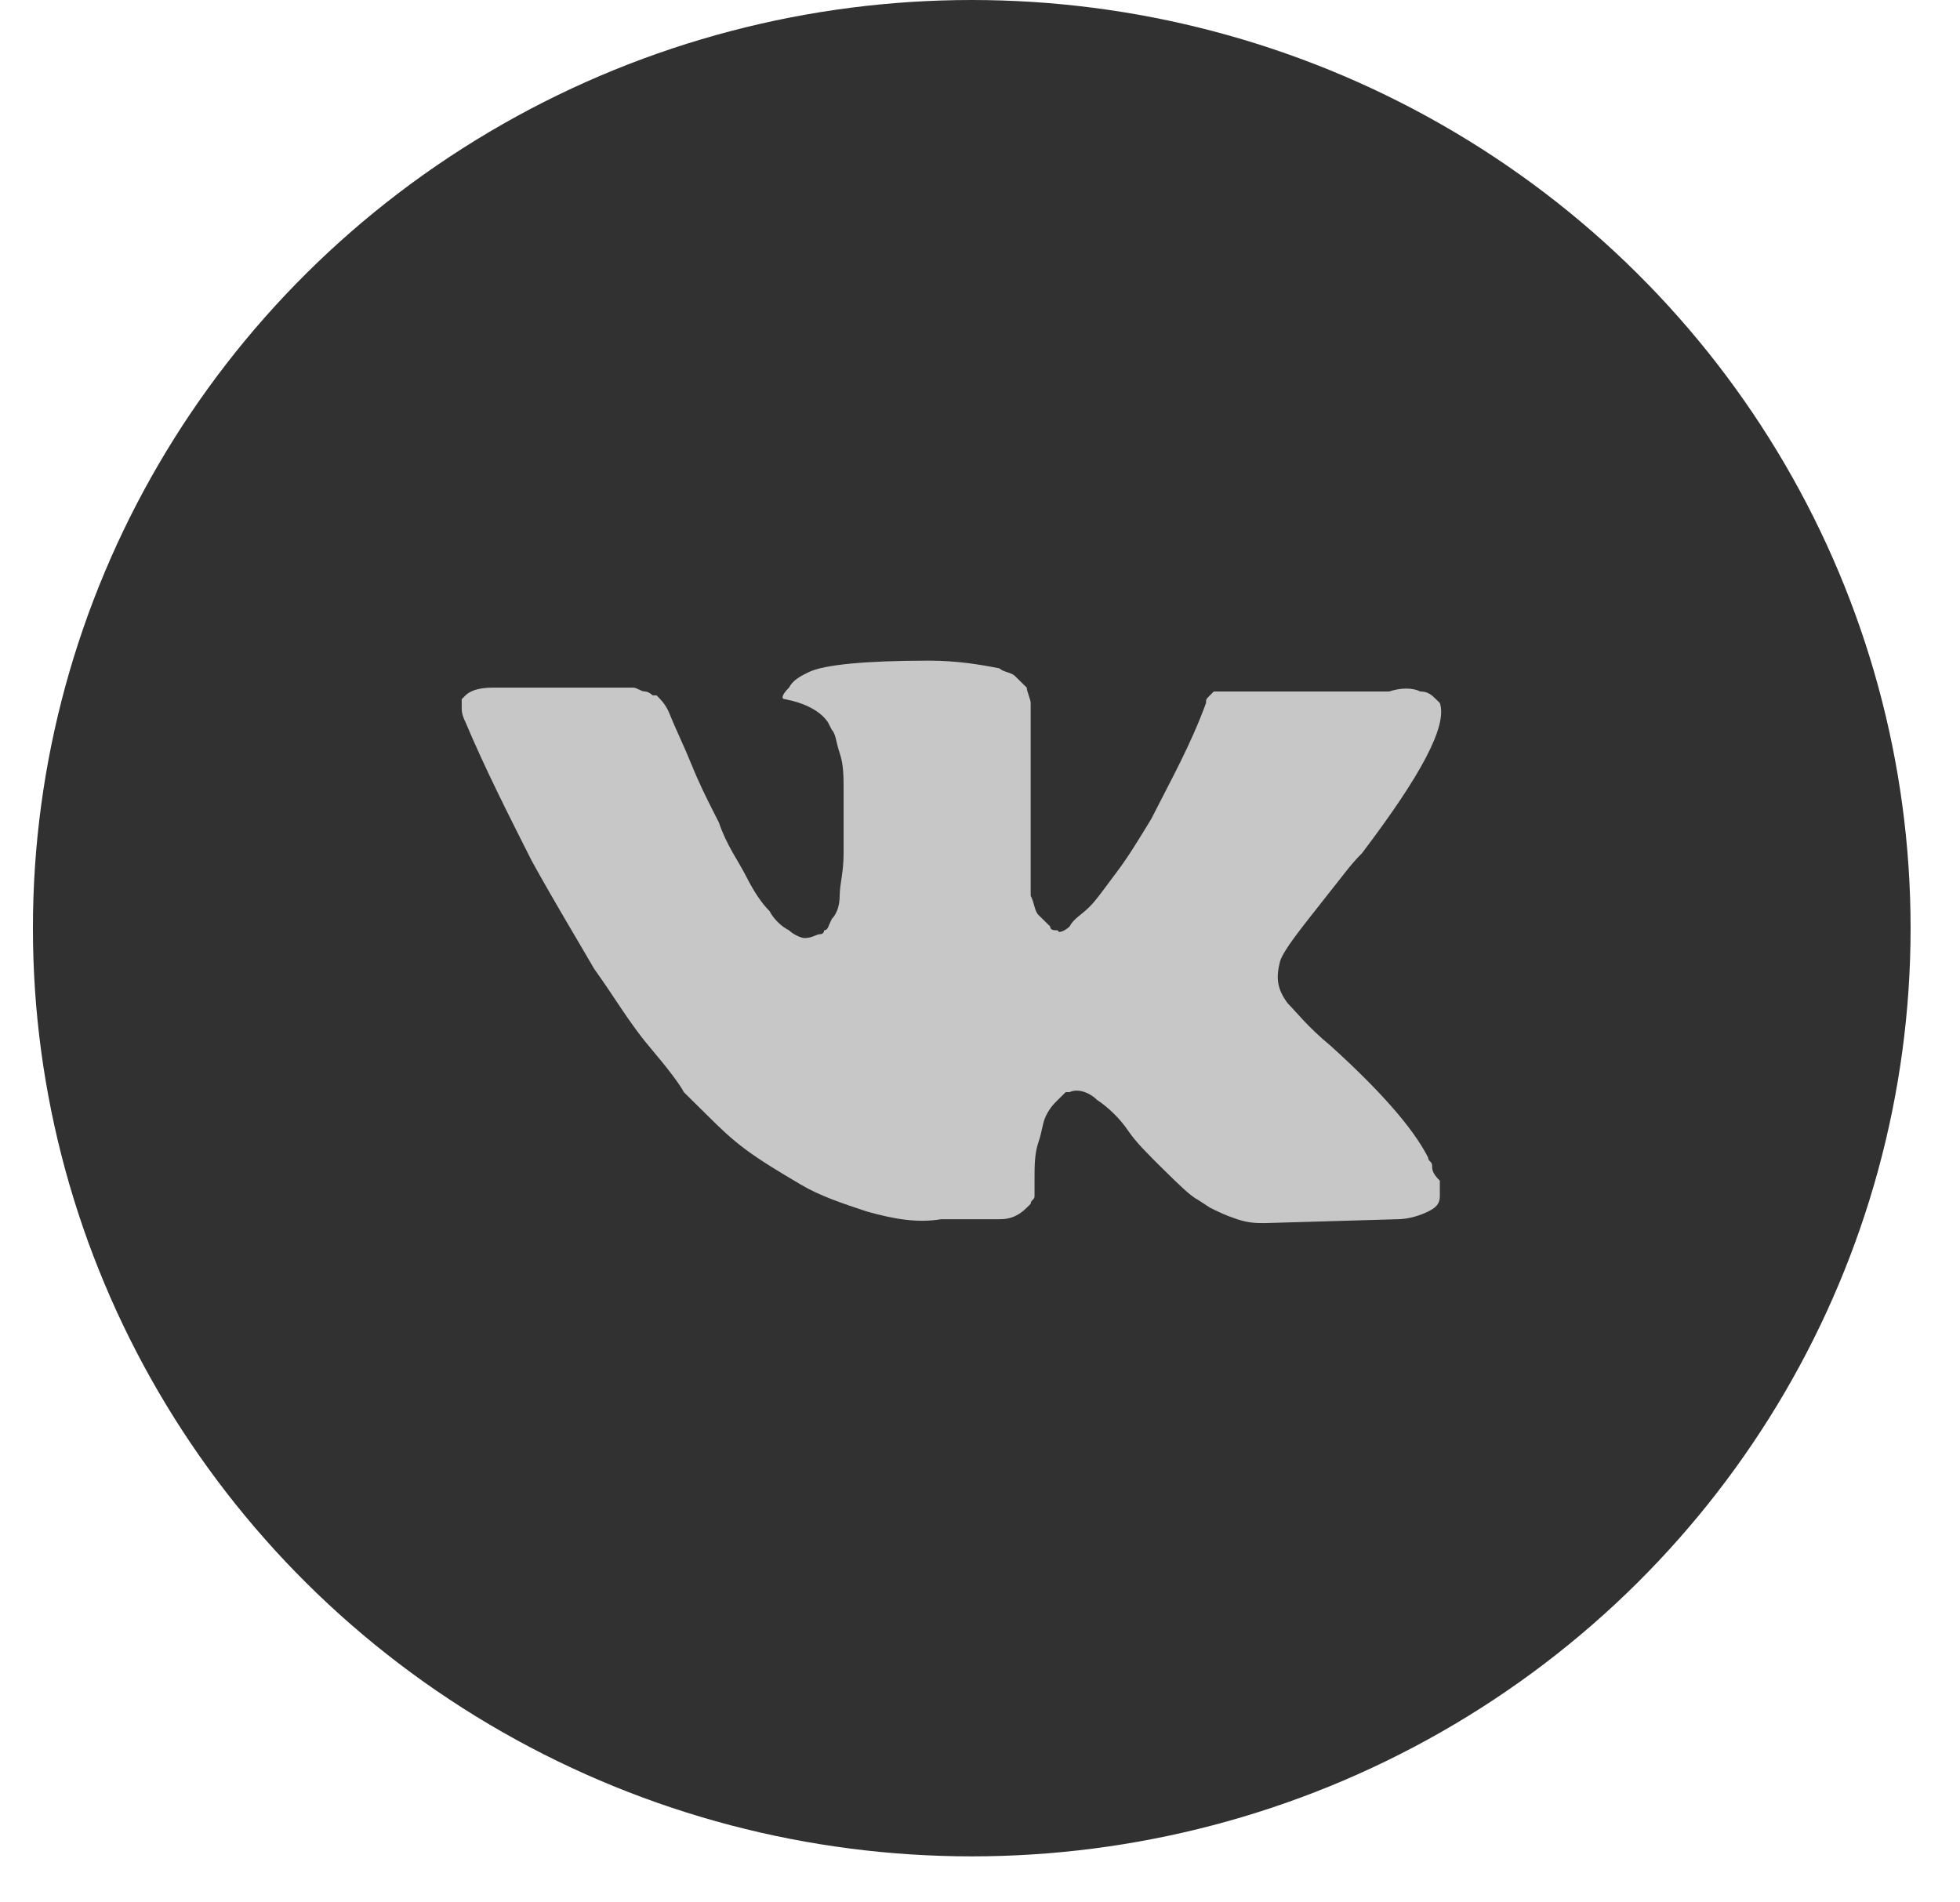
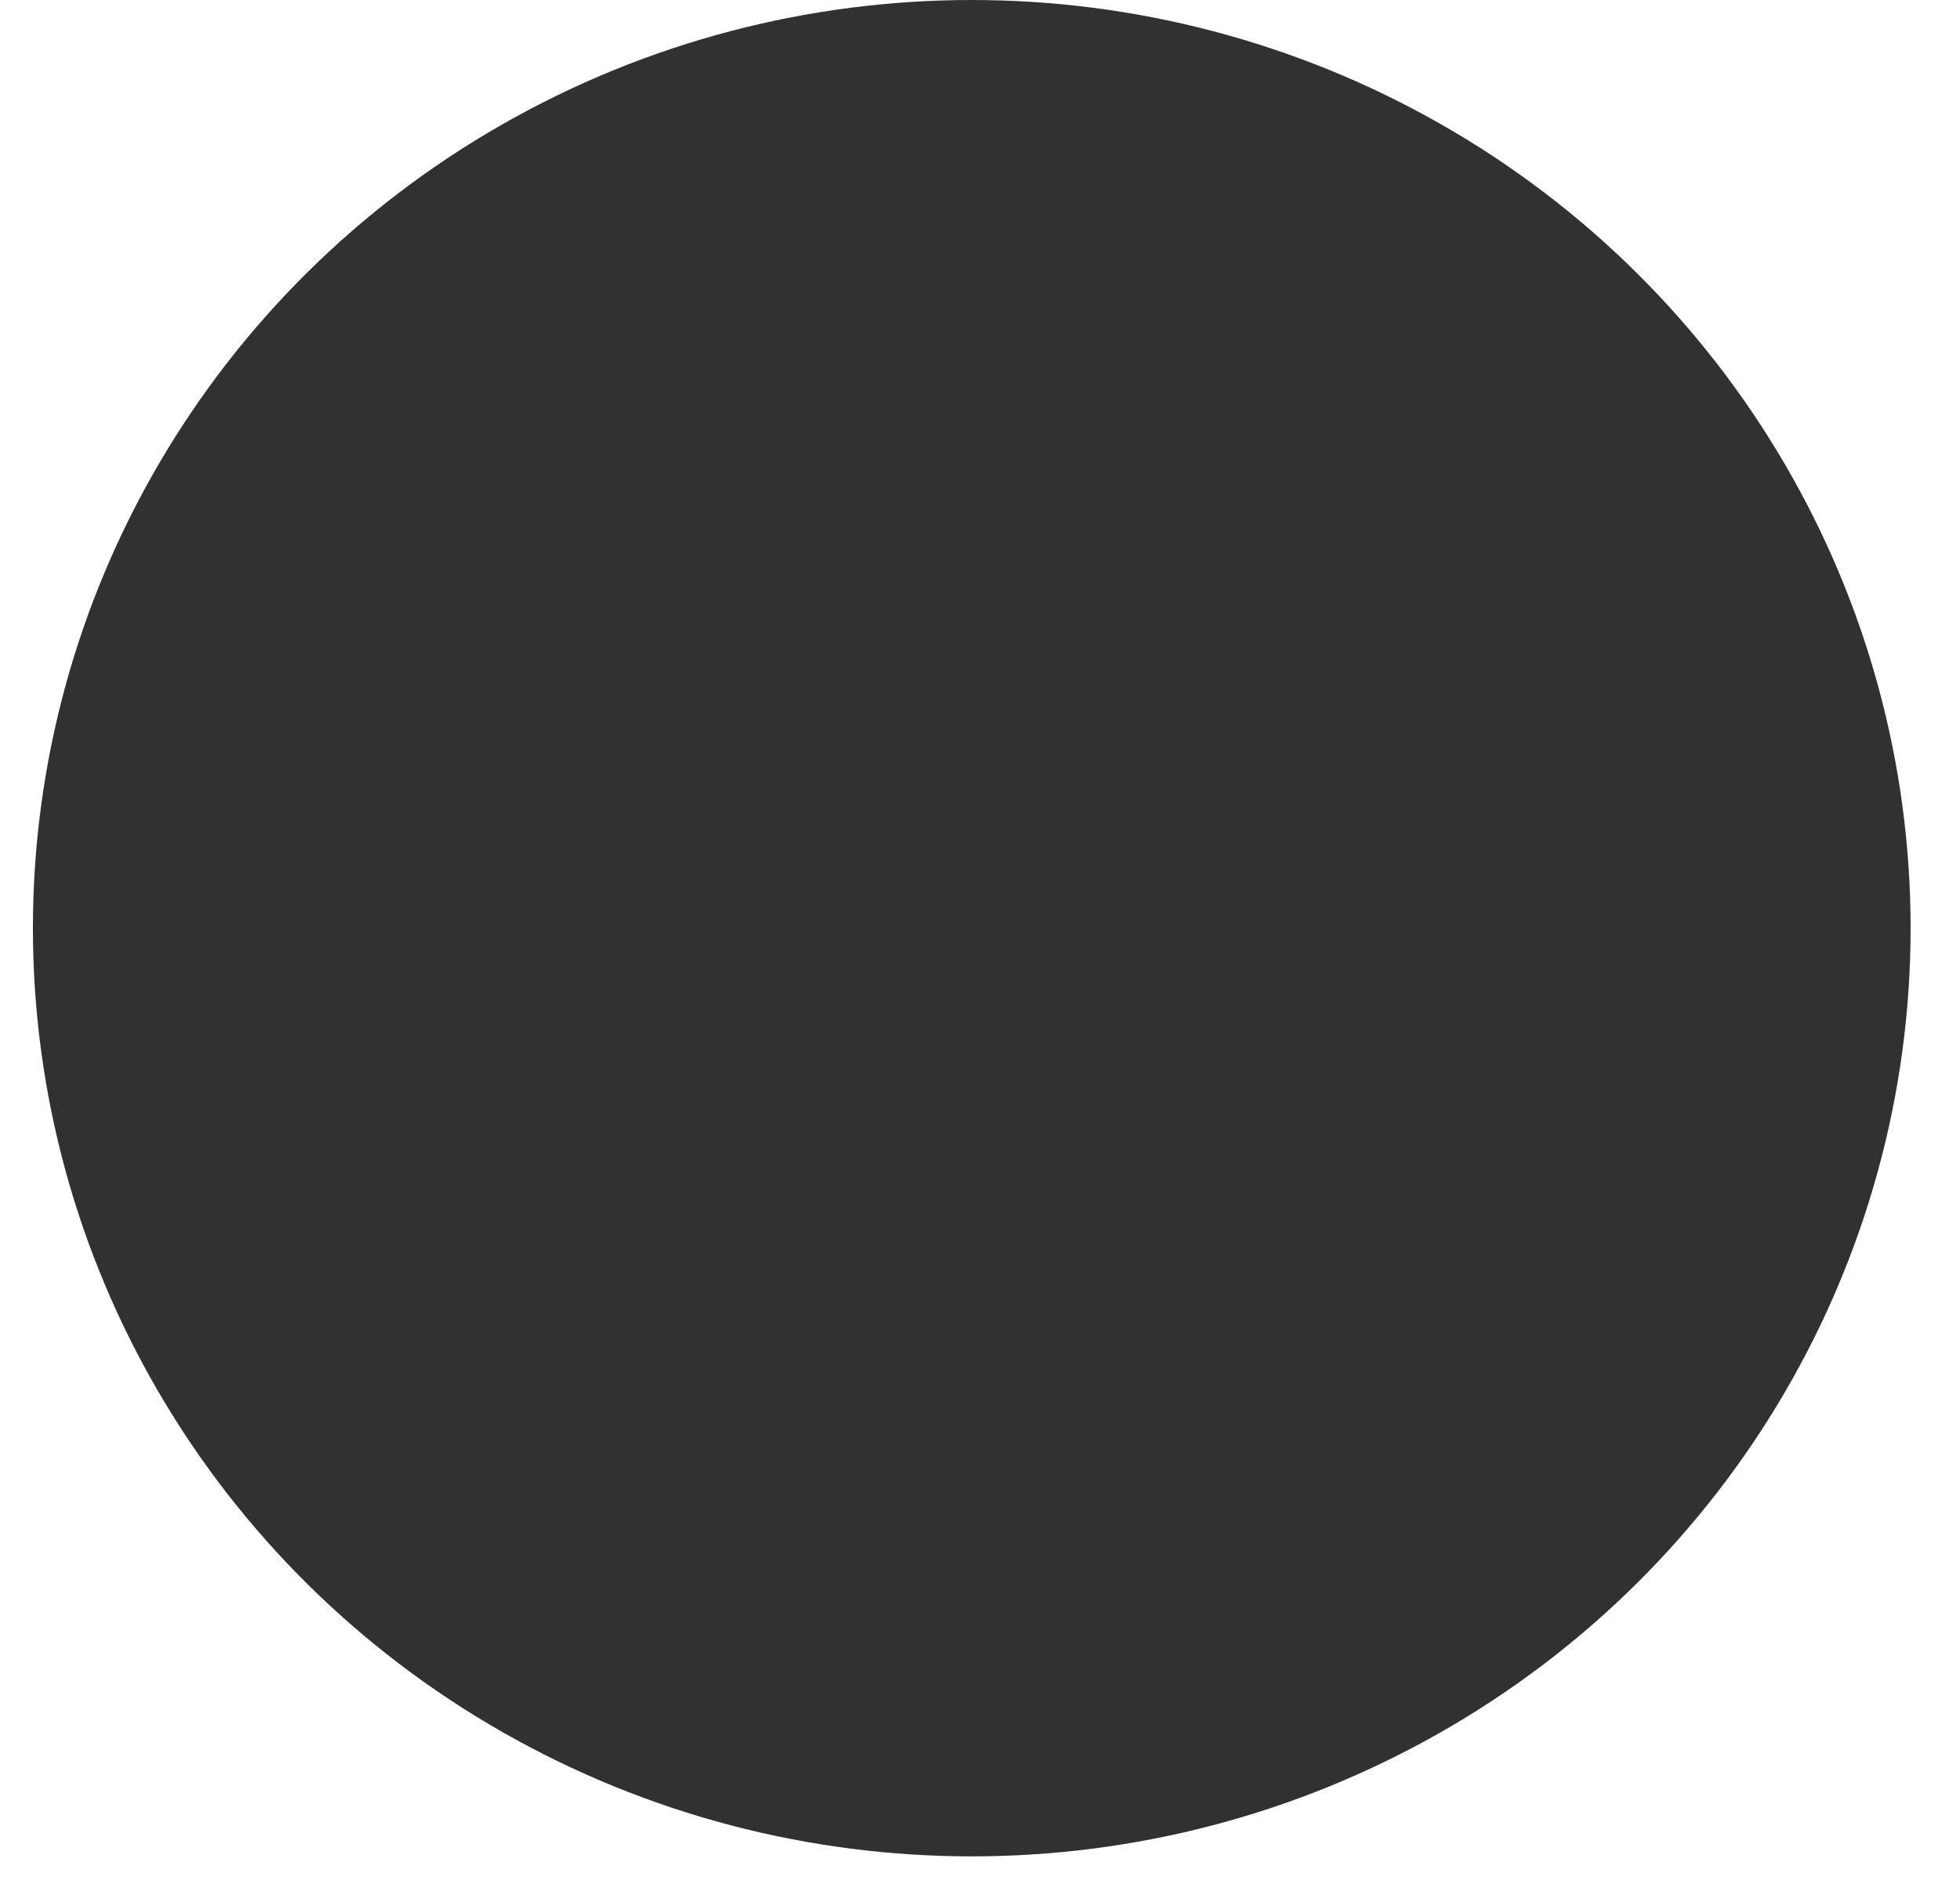
<svg xmlns="http://www.w3.org/2000/svg" width="34" height="33" viewBox="0 0 34 33" fill="none">
  <ellipse cx="16.857" cy="16.101" rx="16.286" ry="16.101" fill="#313131" />
-   <path d="M24.842 20.214C24.842 20.147 24.774 20.147 24.774 20.081C24.504 19.546 23.896 18.878 23.084 18.143C22.679 17.809 22.476 17.541 22.341 17.408C22.138 17.14 22.138 16.94 22.206 16.673C22.273 16.472 22.544 16.138 23.017 15.537C23.287 15.203 23.422 15.002 23.625 14.802C24.639 13.465 25.113 12.596 24.977 12.195L24.91 12.129C24.842 12.062 24.774 11.995 24.639 11.995C24.504 11.928 24.301 11.928 24.098 11.995H21.529C21.462 11.995 21.462 11.995 21.327 11.995C21.259 11.995 21.191 11.995 21.191 11.995H21.124H21.056L20.989 12.062C20.921 12.129 20.921 12.129 20.921 12.195C20.651 12.931 20.312 13.532 19.974 14.2C19.772 14.534 19.569 14.868 19.366 15.136C19.163 15.403 19.028 15.604 18.893 15.737C18.758 15.871 18.622 15.938 18.555 16.071C18.487 16.138 18.352 16.205 18.352 16.138C18.284 16.138 18.217 16.138 18.217 16.071C18.149 16.004 18.082 15.938 18.014 15.871C17.946 15.804 17.946 15.67 17.879 15.537C17.879 15.403 17.879 15.269 17.879 15.203C17.879 15.136 17.879 14.935 17.879 14.802C17.879 14.601 17.879 14.467 17.879 14.401C17.879 14.2 17.879 13.933 17.879 13.666C17.879 13.398 17.879 13.198 17.879 13.064C17.879 12.931 17.879 12.73 17.879 12.596C17.879 12.396 17.879 12.262 17.879 12.195C17.879 12.129 17.811 11.995 17.811 11.928C17.744 11.861 17.676 11.795 17.608 11.728C17.541 11.661 17.406 11.661 17.338 11.594C17 11.527 16.594 11.46 16.121 11.46C15.039 11.46 14.296 11.527 14.025 11.661C13.89 11.728 13.755 11.795 13.687 11.928C13.552 12.062 13.552 12.129 13.62 12.129C13.958 12.195 14.228 12.329 14.363 12.53L14.431 12.663C14.499 12.73 14.499 12.864 14.566 13.064C14.634 13.265 14.634 13.465 14.634 13.732C14.634 14.133 14.634 14.534 14.634 14.802C14.634 15.136 14.566 15.336 14.566 15.537C14.566 15.737 14.499 15.871 14.431 15.938C14.363 16.071 14.363 16.138 14.296 16.138C14.296 16.138 14.296 16.205 14.228 16.205C14.161 16.205 14.093 16.272 13.958 16.272C13.89 16.272 13.755 16.205 13.687 16.138C13.552 16.071 13.417 15.938 13.349 15.804C13.214 15.67 13.079 15.47 12.944 15.203C12.809 14.935 12.606 14.668 12.47 14.267L12.335 14C12.268 13.866 12.132 13.599 11.997 13.265C11.862 12.931 11.727 12.663 11.592 12.329C11.524 12.195 11.456 12.129 11.389 12.062H11.321C11.321 12.062 11.254 11.995 11.186 11.995C11.118 11.995 11.051 11.928 10.983 11.928H8.549C8.279 11.928 8.144 11.995 8.076 12.062L8.009 12.129C8.009 12.129 8.009 12.195 8.009 12.262C8.009 12.329 8.009 12.396 8.076 12.53C8.414 13.332 8.82 14.133 9.225 14.935C9.631 15.67 10.037 16.338 10.307 16.806C10.645 17.274 10.915 17.742 11.254 18.143C11.592 18.544 11.794 18.811 11.862 18.945C11.997 19.078 12.065 19.145 12.132 19.212L12.335 19.412C12.47 19.546 12.673 19.747 12.944 19.947C13.214 20.147 13.552 20.348 13.89 20.548C14.228 20.749 14.634 20.882 15.039 21.016C15.513 21.15 15.918 21.217 16.324 21.15H17.338C17.541 21.15 17.676 21.083 17.811 20.949L17.879 20.882C17.879 20.816 17.946 20.816 17.946 20.749C17.946 20.682 17.946 20.615 17.946 20.482C17.946 20.214 17.946 20.014 18.014 19.813C18.082 19.613 18.082 19.479 18.149 19.346C18.217 19.212 18.284 19.145 18.352 19.078C18.42 19.011 18.487 18.945 18.487 18.945H18.555C18.69 18.878 18.893 18.945 19.028 19.078C19.231 19.212 19.434 19.412 19.569 19.613C19.704 19.813 19.907 20.014 20.177 20.281C20.448 20.548 20.651 20.749 20.786 20.816L20.989 20.949C21.124 21.016 21.259 21.083 21.462 21.15C21.665 21.217 21.8 21.217 21.935 21.217L24.234 21.15C24.436 21.15 24.639 21.083 24.774 21.016C24.91 20.949 24.977 20.882 24.977 20.749C24.977 20.682 24.977 20.548 24.977 20.482C24.842 20.348 24.842 20.281 24.842 20.214Z" fill="#C7C7C7" />
</svg>